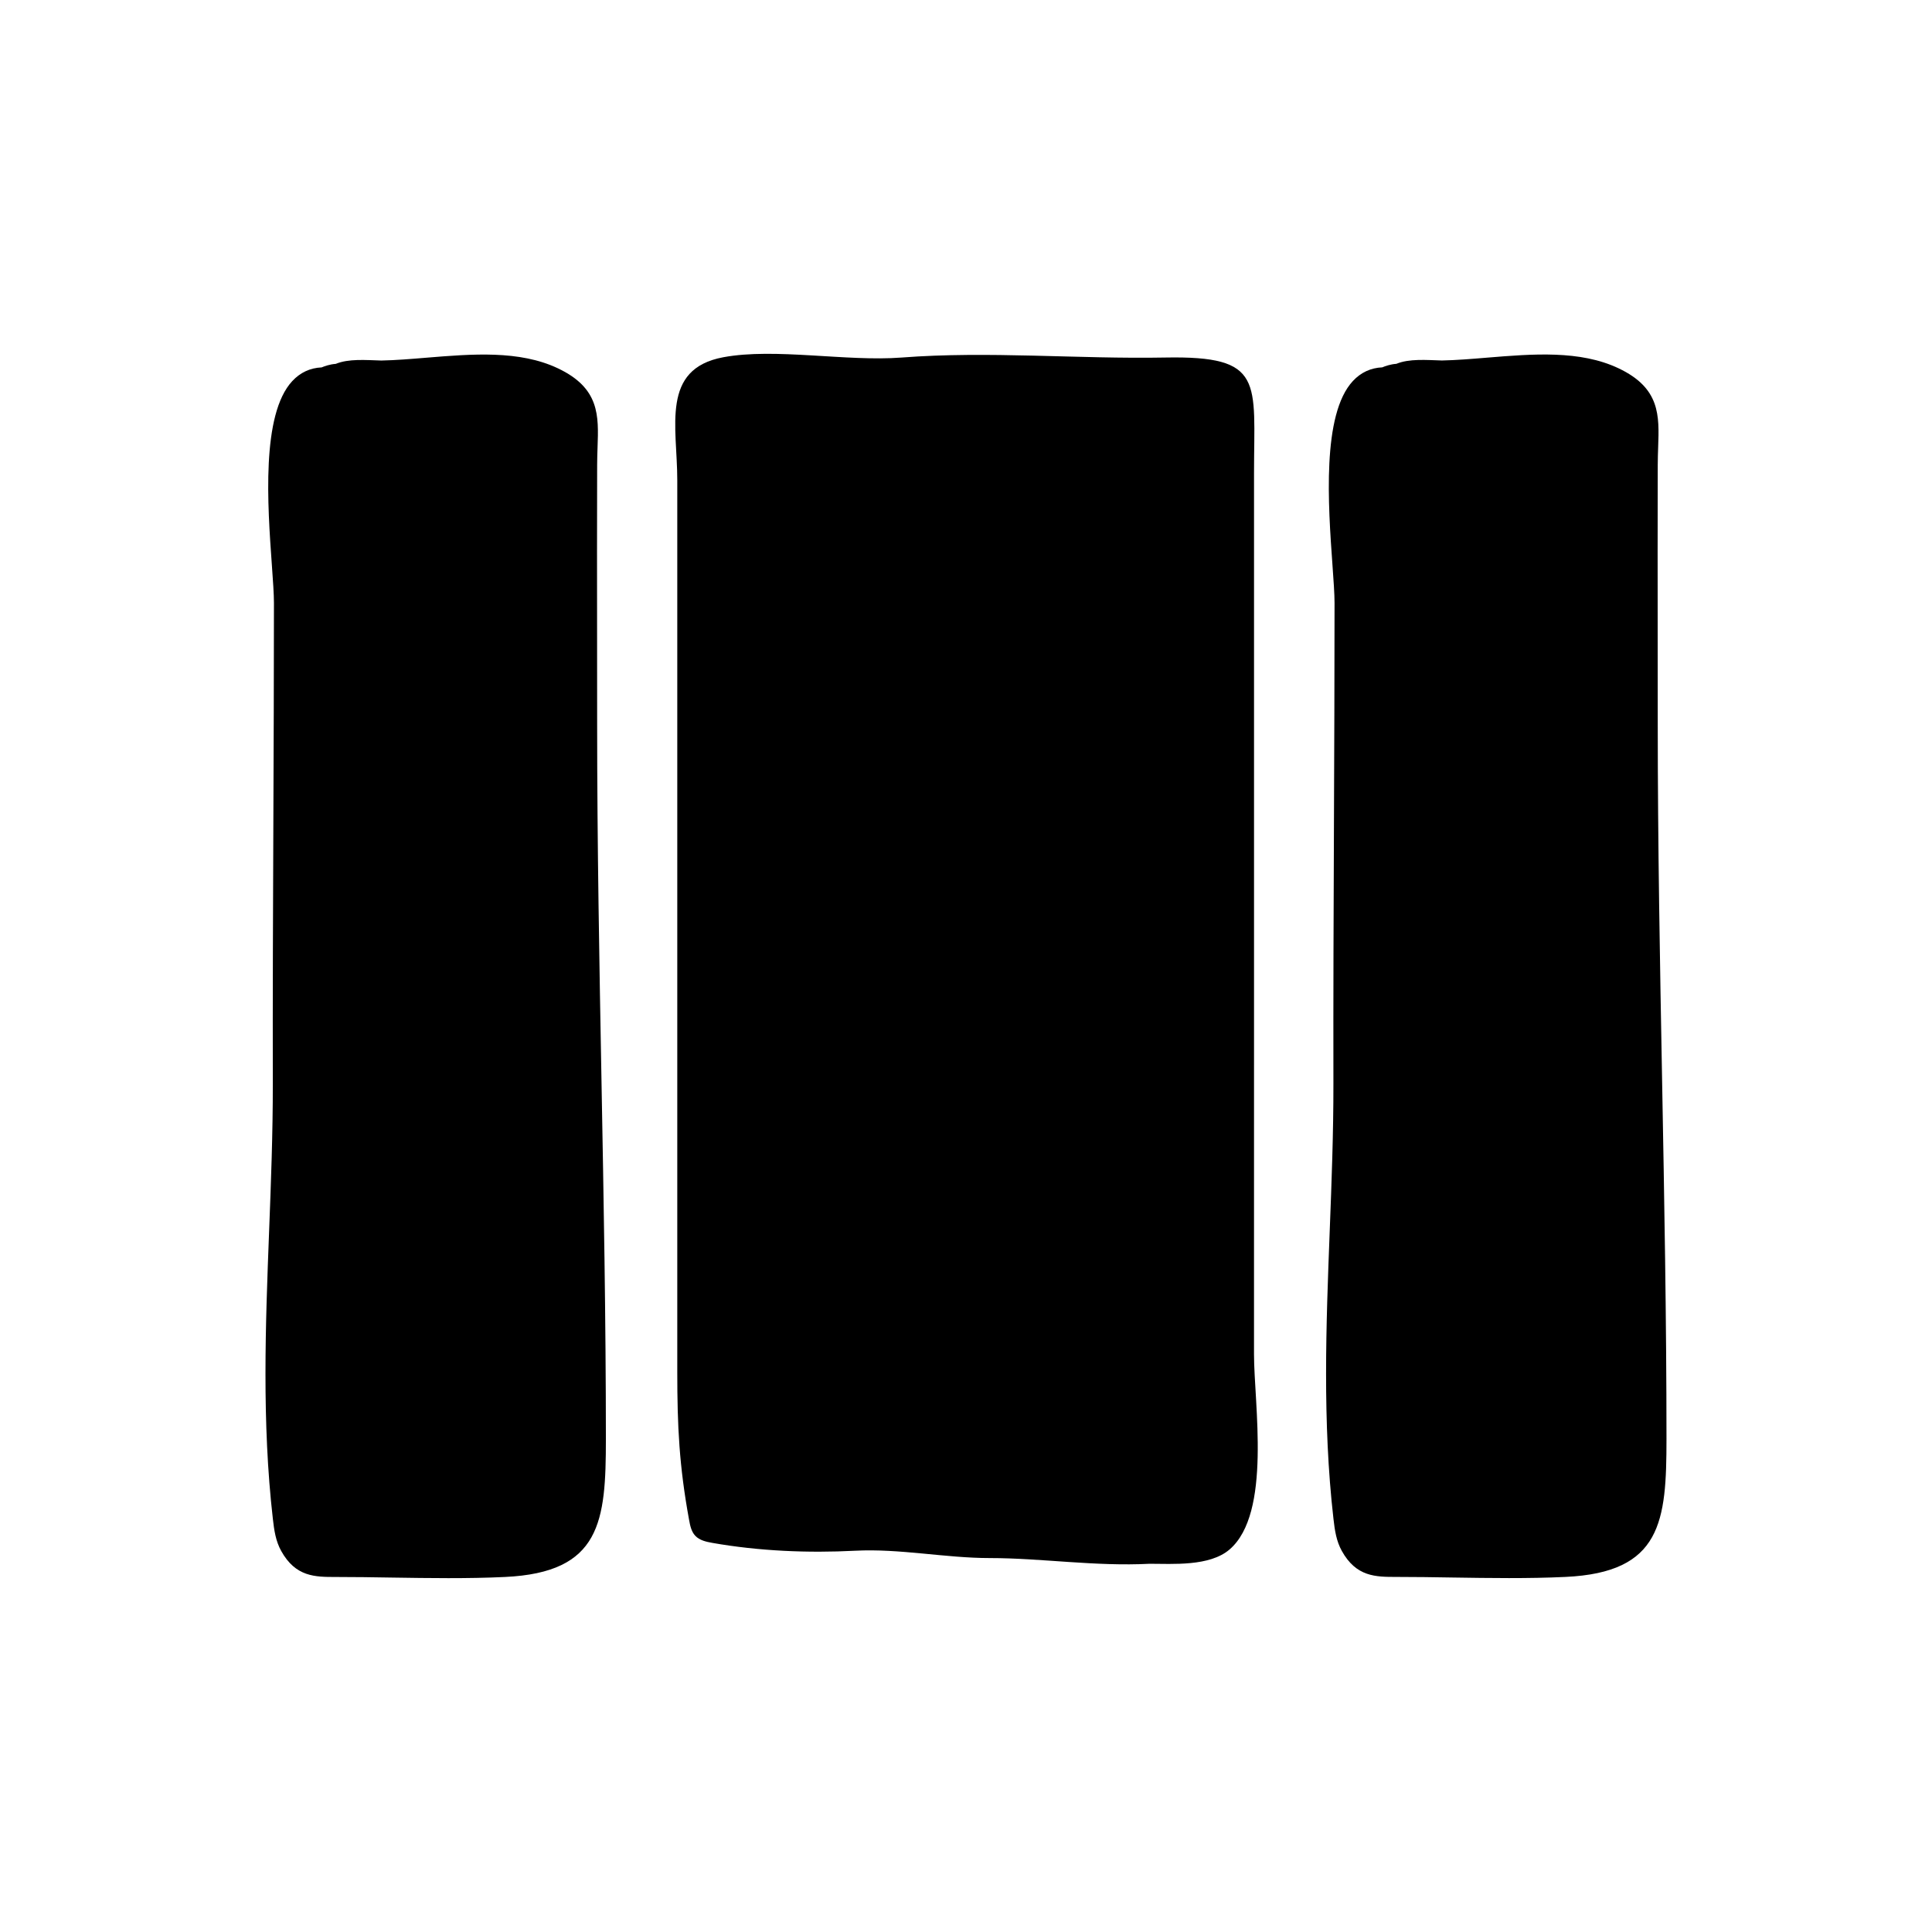
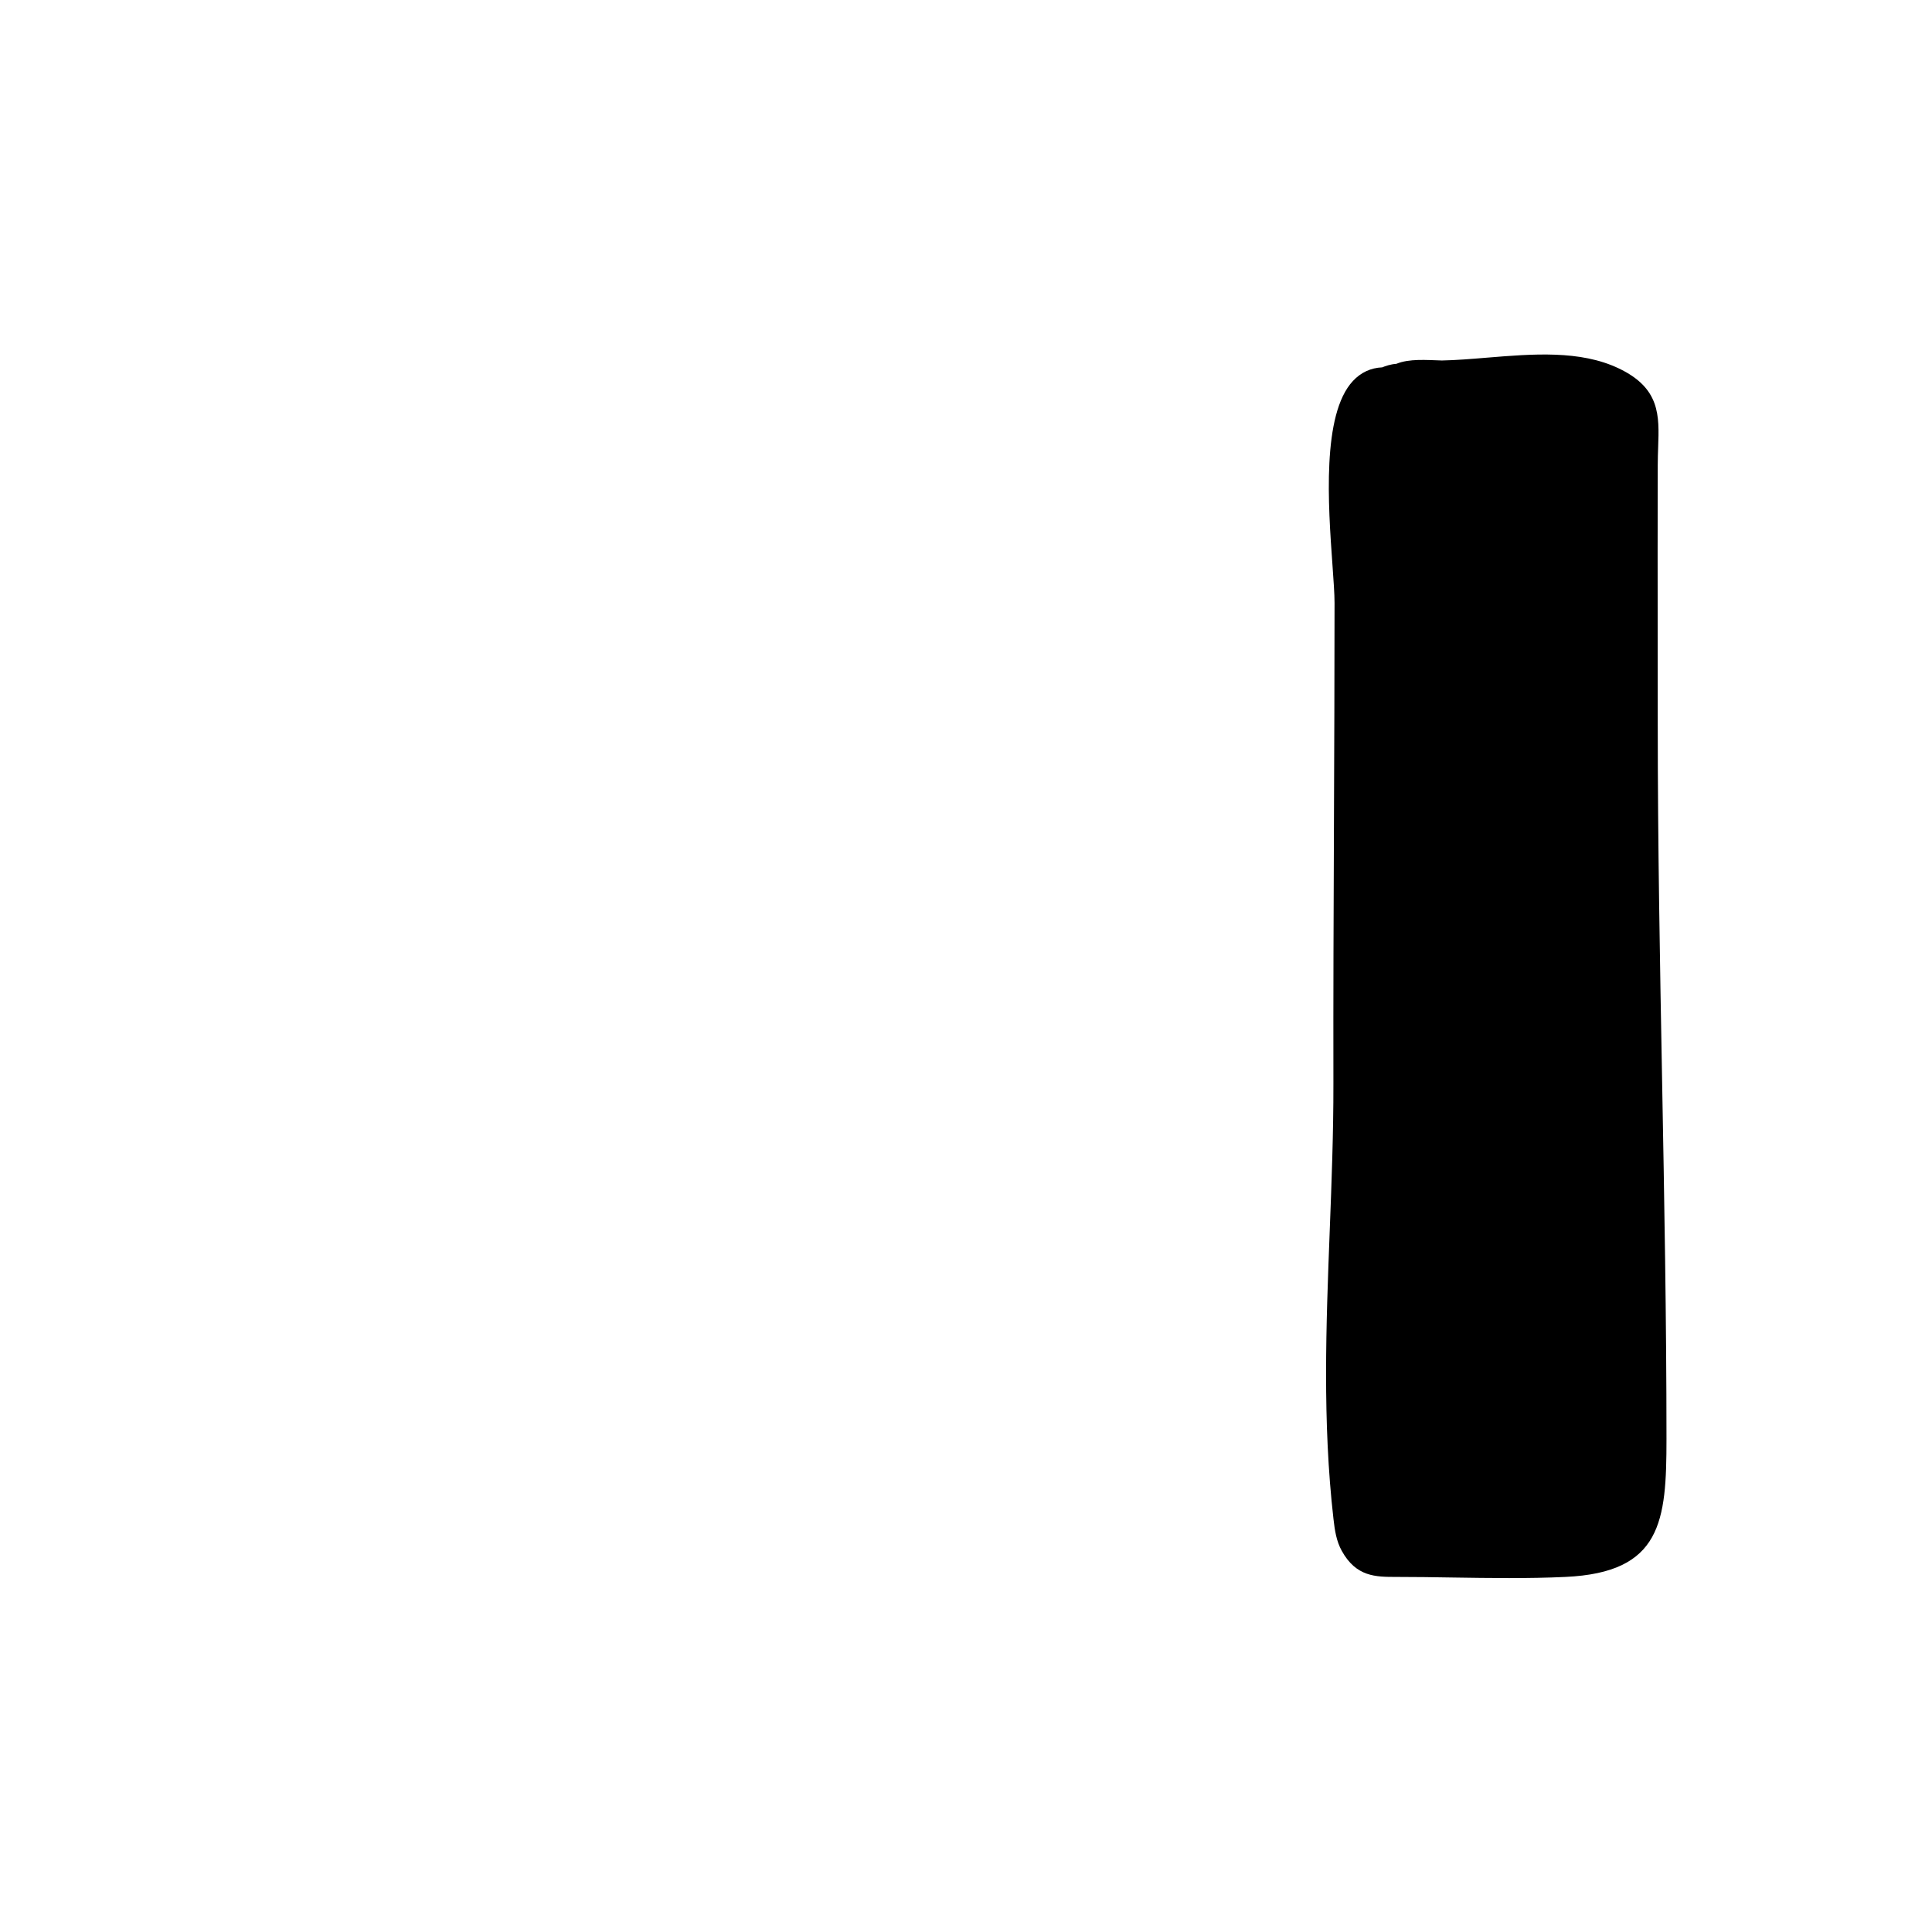
<svg xmlns="http://www.w3.org/2000/svg" fill="#000000" width="800px" height="800px" version="1.1" viewBox="144 144 512 512">
  <g>
-     <path d="m302.25 335.81-0.016-22.871c-0.016-15.246-0.031-30.492 0.016-45.734 0.004-1.664 0.059-3.223 0.109-4.699 0.301-8.395 0.559-15.645-10.48-20.883-10.23-4.856-22.758-3.82-34.863-2.828-4.176 0.348-8.188 0.676-11.957 0.75-4.168-0.125-8.664-0.523-12.086 0.887-1.559 0.105-2.973 0.613-3.734 0.934-3.047 0.133-5.668 1.352-7.777 3.621-8.266 8.883-6.551 32.879-5.414 48.754 0.297 4.141 0.551 7.715 0.551 10.047 0 19.391-0.082 38.785-0.156 58.176-0.098 23.078-0.188 46.152-0.145 69.234 0.02 13.039-0.484 26.234-0.977 38.988-0.957 24.914-1.949 50.68 0.988 76.309 0.352 3.117 0.766 5.914 2.215 8.531 3.824 6.891 8.984 6.891 14.449 6.891 4.938 0 9.898 0.074 14.863 0.156 4.934 0.074 9.945 0.152 14.977 0.152 5.004 0 10.027-0.074 14.992-0.309 25.469-1.184 26.762-14.676 26.762-36.59 0-31.668-0.59-63.715-1.16-94.707-0.566-31.016-1.156-63.09-1.156-94.809z" />
    <path d="m584.48 430.61c-0.57-31.016-1.16-63.086-1.16-94.812l-0.016-22.871c-0.016-15.246-0.031-30.492 0.016-45.734 0.004-1.664 0.059-3.223 0.109-4.699 0.301-8.395 0.559-15.645-10.48-20.883-10.23-4.856-22.758-3.82-34.863-2.828-4.176 0.348-8.188 0.676-11.957 0.75-4.16-0.125-8.66-0.523-12.086 0.887-1.559 0.105-2.973 0.613-3.734 0.934-3.047 0.133-5.668 1.352-7.777 3.617-8.266 8.883-6.551 32.879-5.414 48.758 0.297 4.137 0.551 7.715 0.551 10.047 0 19.348-0.082 38.691-0.156 58.039-0.098 23.125-0.188 46.25-0.145 69.375 0.02 13.035-0.484 26.219-0.977 38.969-0.957 24.918-1.949 50.691 0.988 76.32 0.352 3.117 0.766 5.914 2.215 8.531 3.824 6.891 8.984 6.891 14.449 6.891 4.938 0 9.898 0.074 14.863 0.156 4.934 0.074 9.945 0.152 14.977 0.152 5.004 0 10.02-0.074 14.992-0.309 25.469-1.184 26.762-14.676 26.762-36.59 0-31.656-0.586-63.703-1.156-94.699z" />
-     <path d="m476.33 426.27v-156.85c0-24.398 2.863-31.16-23.52-30.672-23.172 0.434-46.785-1.77-69.883 0.004-14.629 1.125-33.527-2.629-47.238-0.082-16.656 3.098-12.203 18.41-12.203 32.555v161.42 74.93c0 14.445 0.516 24.922 3.129 39.207 0.273 1.5 0.59 3.09 1.633 4.203 1.145 1.223 2.902 1.605 4.555 1.898 12.363 2.176 25.371 2.719 37.84 2.074 11.809-0.613 23.887 1.945 35.715 1.945 13.602 0 27.957 2.266 42.316 1.512 6.047 0 15.871 0.754 21.16-3.777 11.234-9.629 6.492-38.605 6.492-51.746 0.004-25.539 0.004-51.082 0.004-76.625z" />
  </g>
</svg>